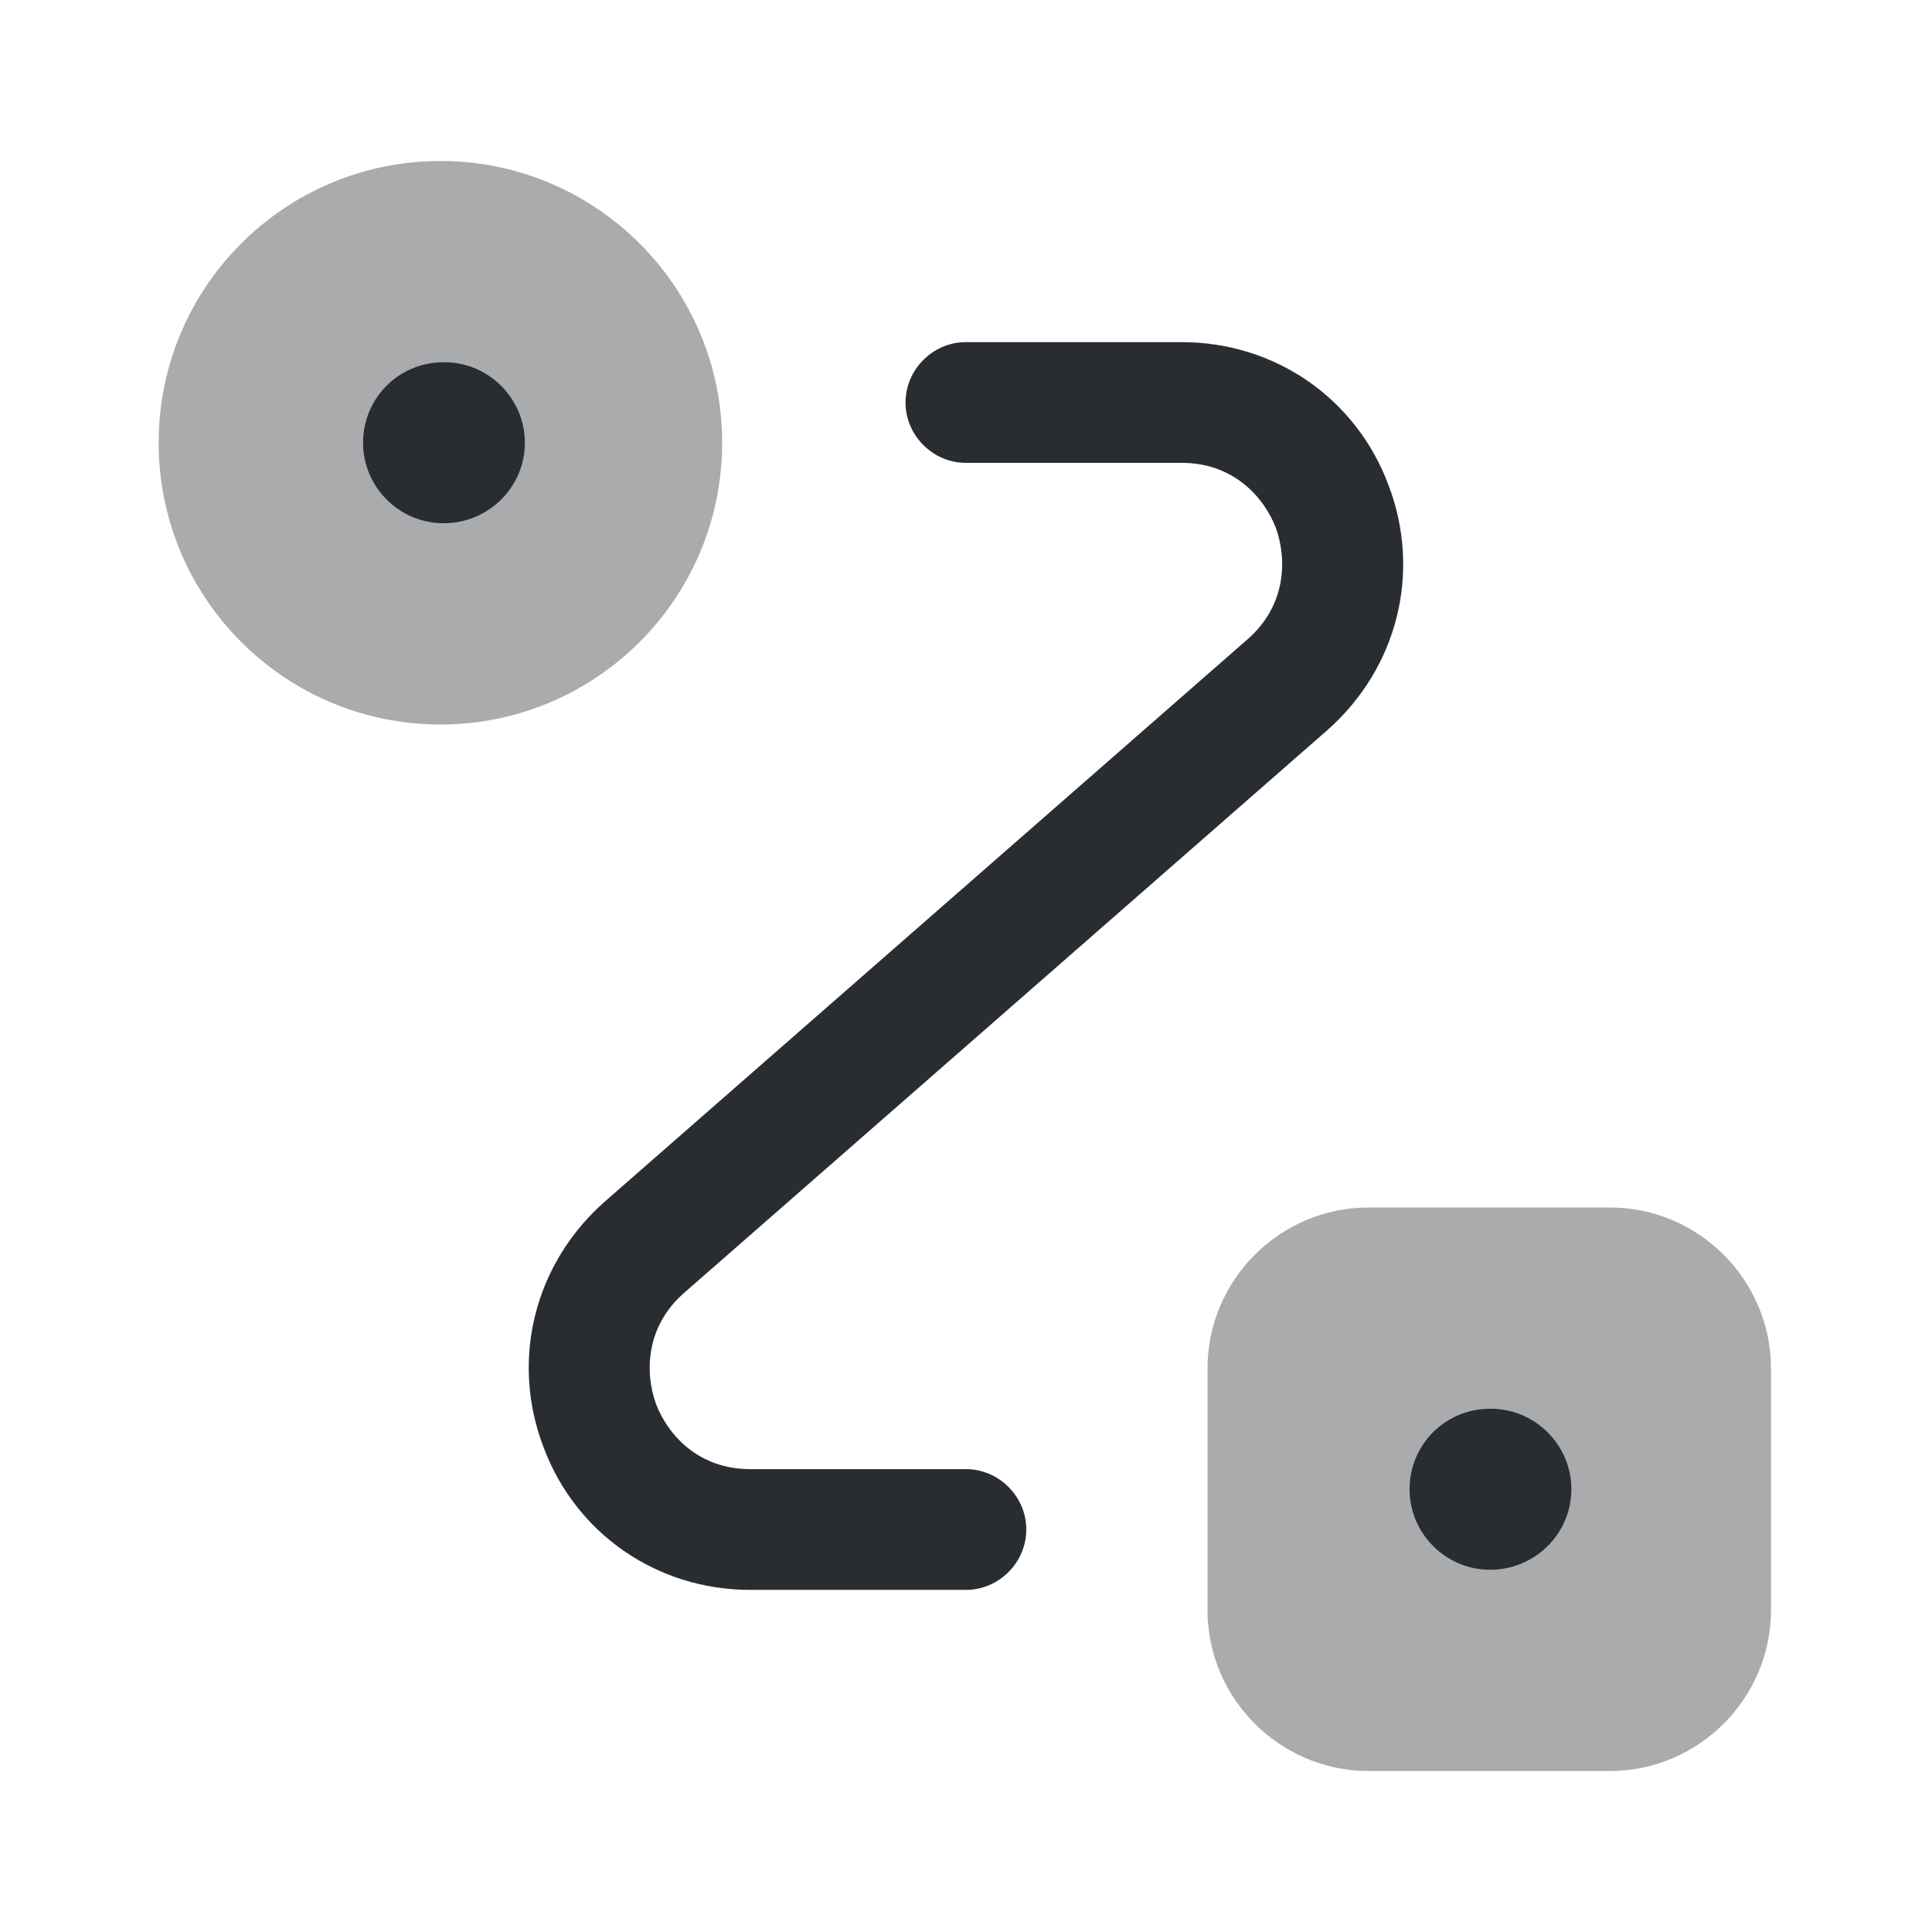
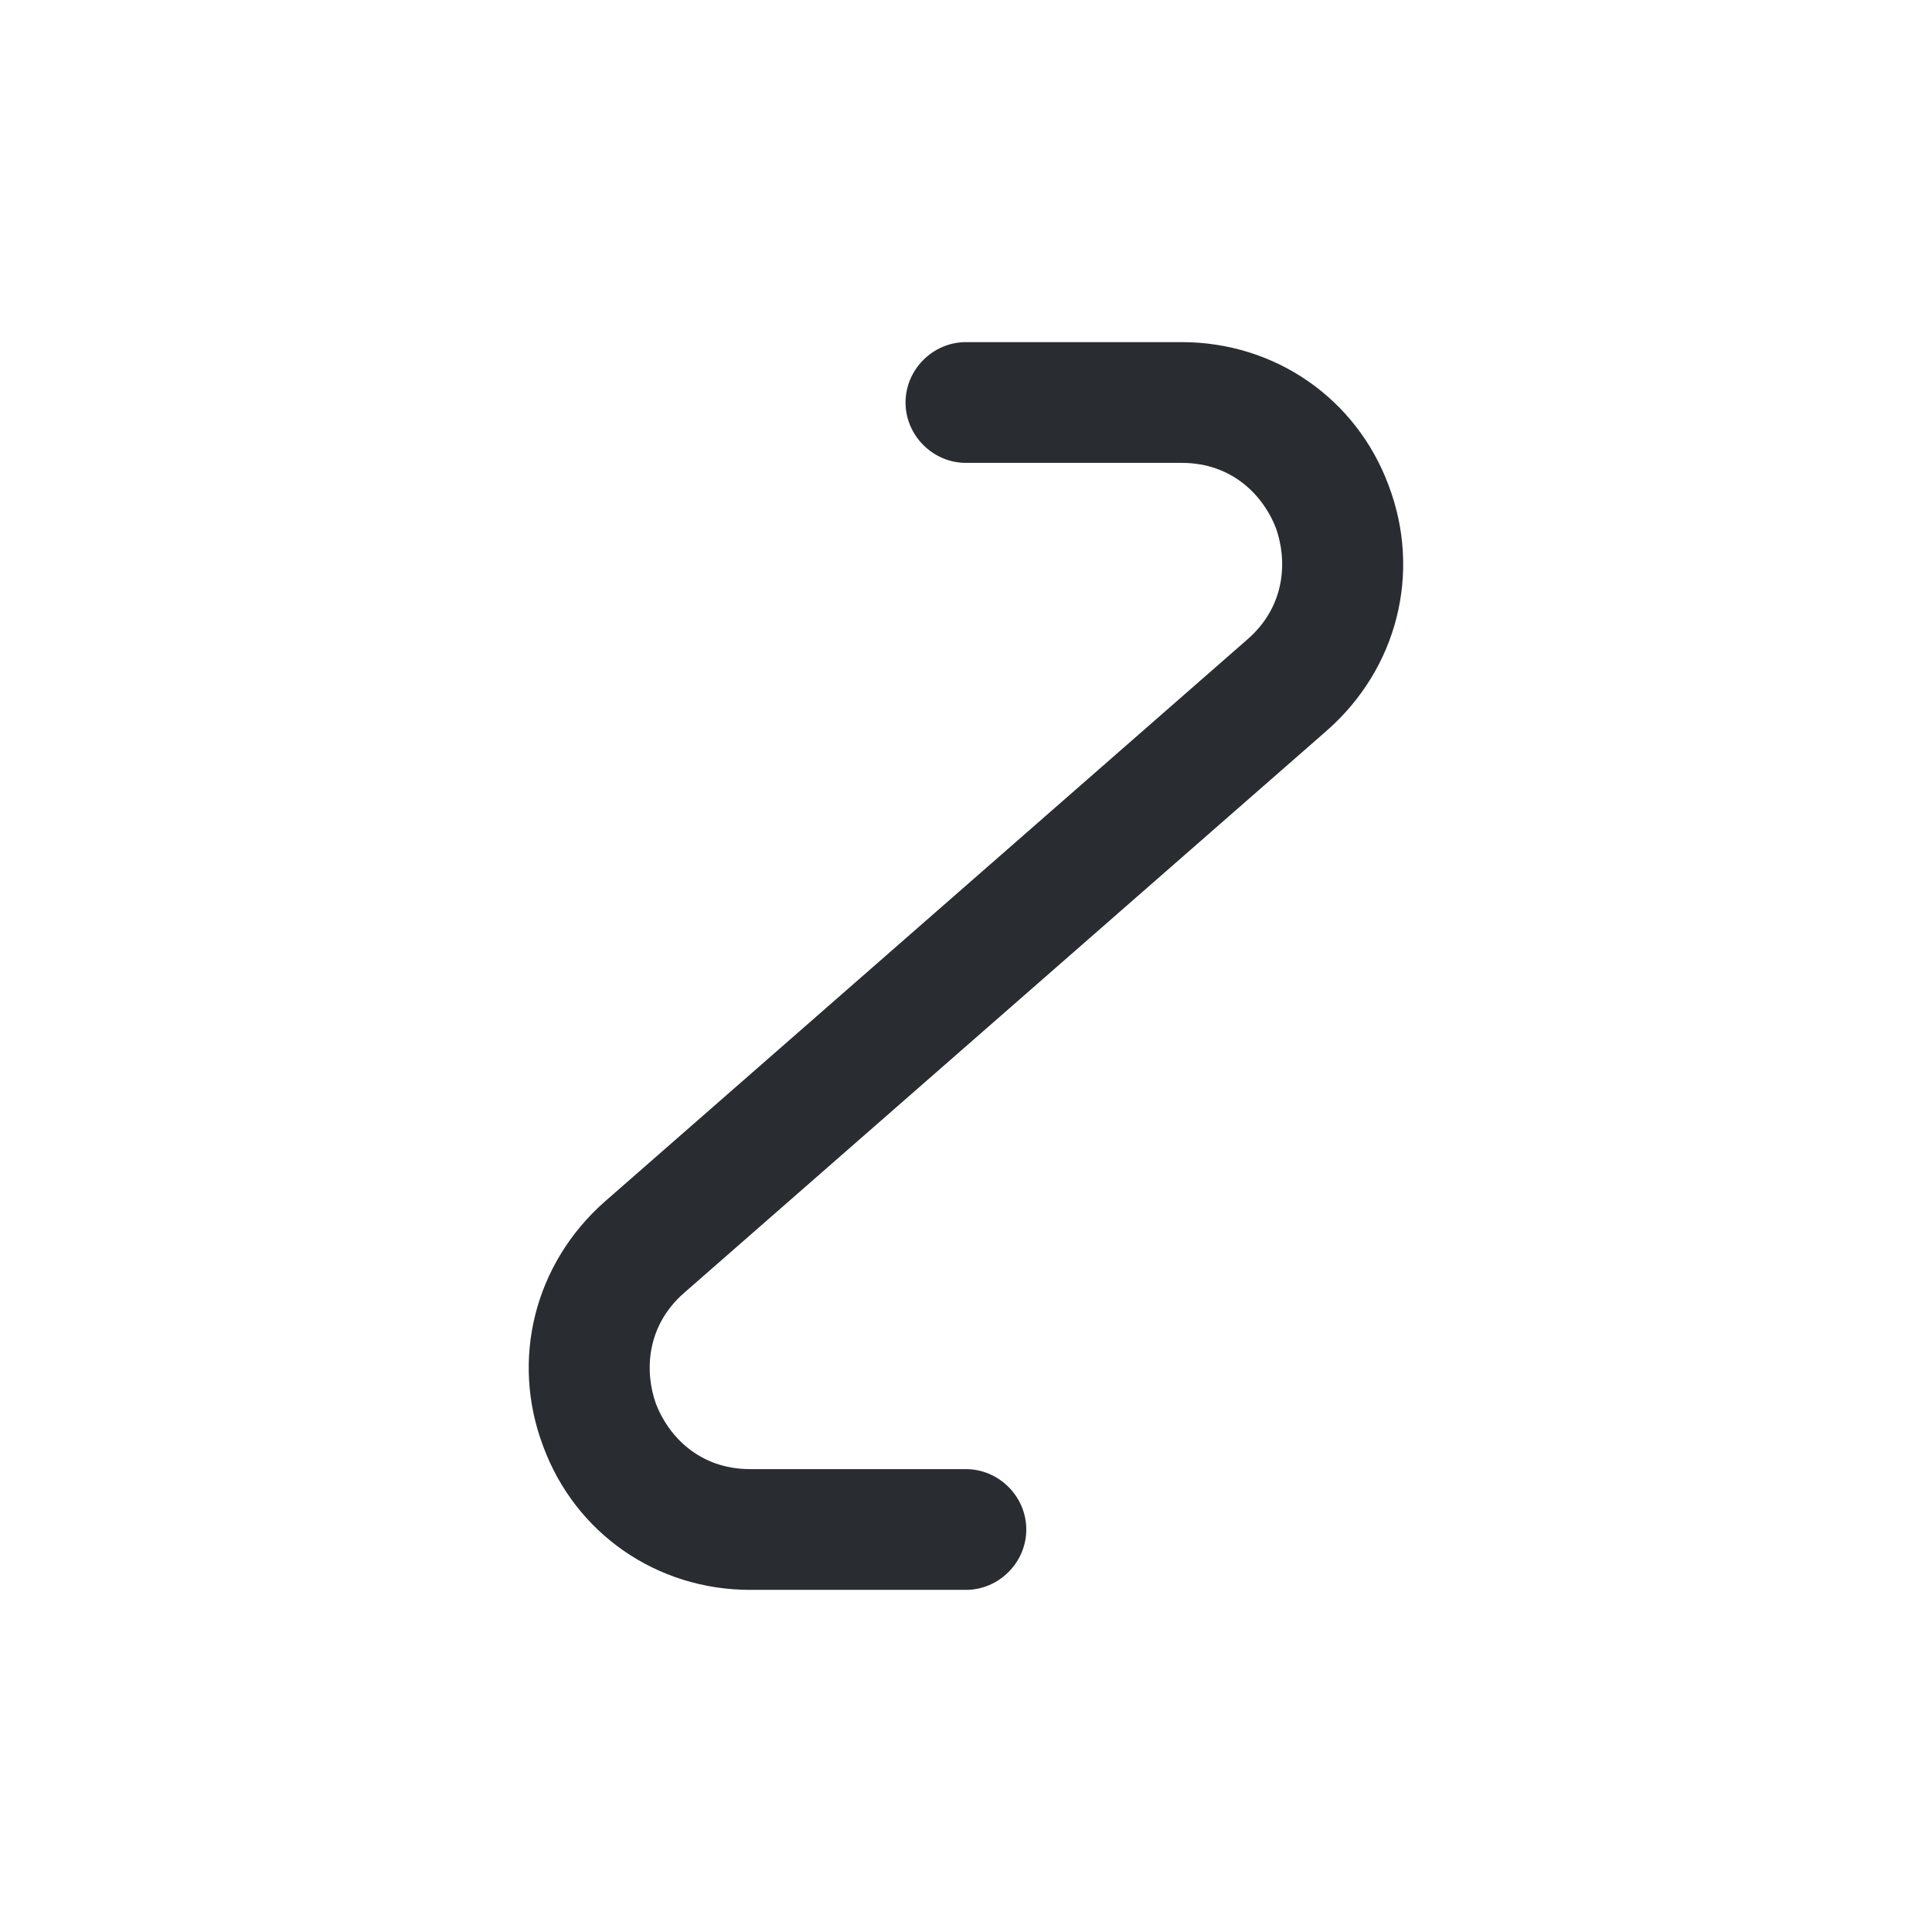
<svg xmlns="http://www.w3.org/2000/svg" width="800px" height="800px" viewBox="0 0 24 24" fill="none">
-   <path opacity="0.4" d="M5.471 9C7.404 9 8.971 7.433 8.971 5.5C8.971 3.567 7.404 2 5.471 2C3.538 2 1.971 3.567 1.971 5.5C1.971 7.433 3.538 9 5.471 9Z" fill="#292D32" />
-   <path opacity="0.4" d="M17 15H20C21.1 15 22 15.9 22 17V20C22 21.1 21.1 22 20 22H17C15.9 22 15 21.1 15 20V17C15 15.9 15.9 15 17 15Z" fill="#292D32" />
  <path d="M11.999 19.75H9.319C8.159 19.75 7.149 19.05 6.749 17.97C6.339 16.89 6.639 15.7 7.509 14.93L15.499 7.94C15.979 7.52 15.989 6.95 15.85 6.56C15.7 6.17 15.319 5.75 14.68 5.75H11.999C11.589 5.75 11.249 5.41 11.249 5C11.249 4.59 11.589 4.25 11.999 4.25H14.68C15.839 4.25 16.849 4.95 17.25 6.03C17.66 7.11 17.36 8.3 16.489 9.07L8.499 16.06C8.019 16.48 8.009 17.05 8.149 17.44C8.299 17.83 8.679 18.25 9.319 18.25H11.999C12.409 18.25 12.749 18.59 12.749 19C12.749 19.41 12.409 19.75 11.999 19.75Z" fill="#292D32" />
-   <path d="M18.51 19.5C17.96 19.5 17.51 19.05 17.51 18.5C17.51 17.95 17.95 17.5 18.51 17.5H18.52C19.07 17.5 19.52 17.95 19.52 18.5C19.52 19.05 19.07 19.5 18.51 19.5Z" fill="#292D32" />
-   <path d="M5.51 6.5C4.96 6.5 4.51 6.05 4.51 5.5C4.51 4.95 4.95 4.5 5.51 4.5H5.52C6.07 4.5 6.52 4.95 6.52 5.5C6.52 6.05 6.07 6.5 5.51 6.5Z" fill="#292D32" />
</svg>